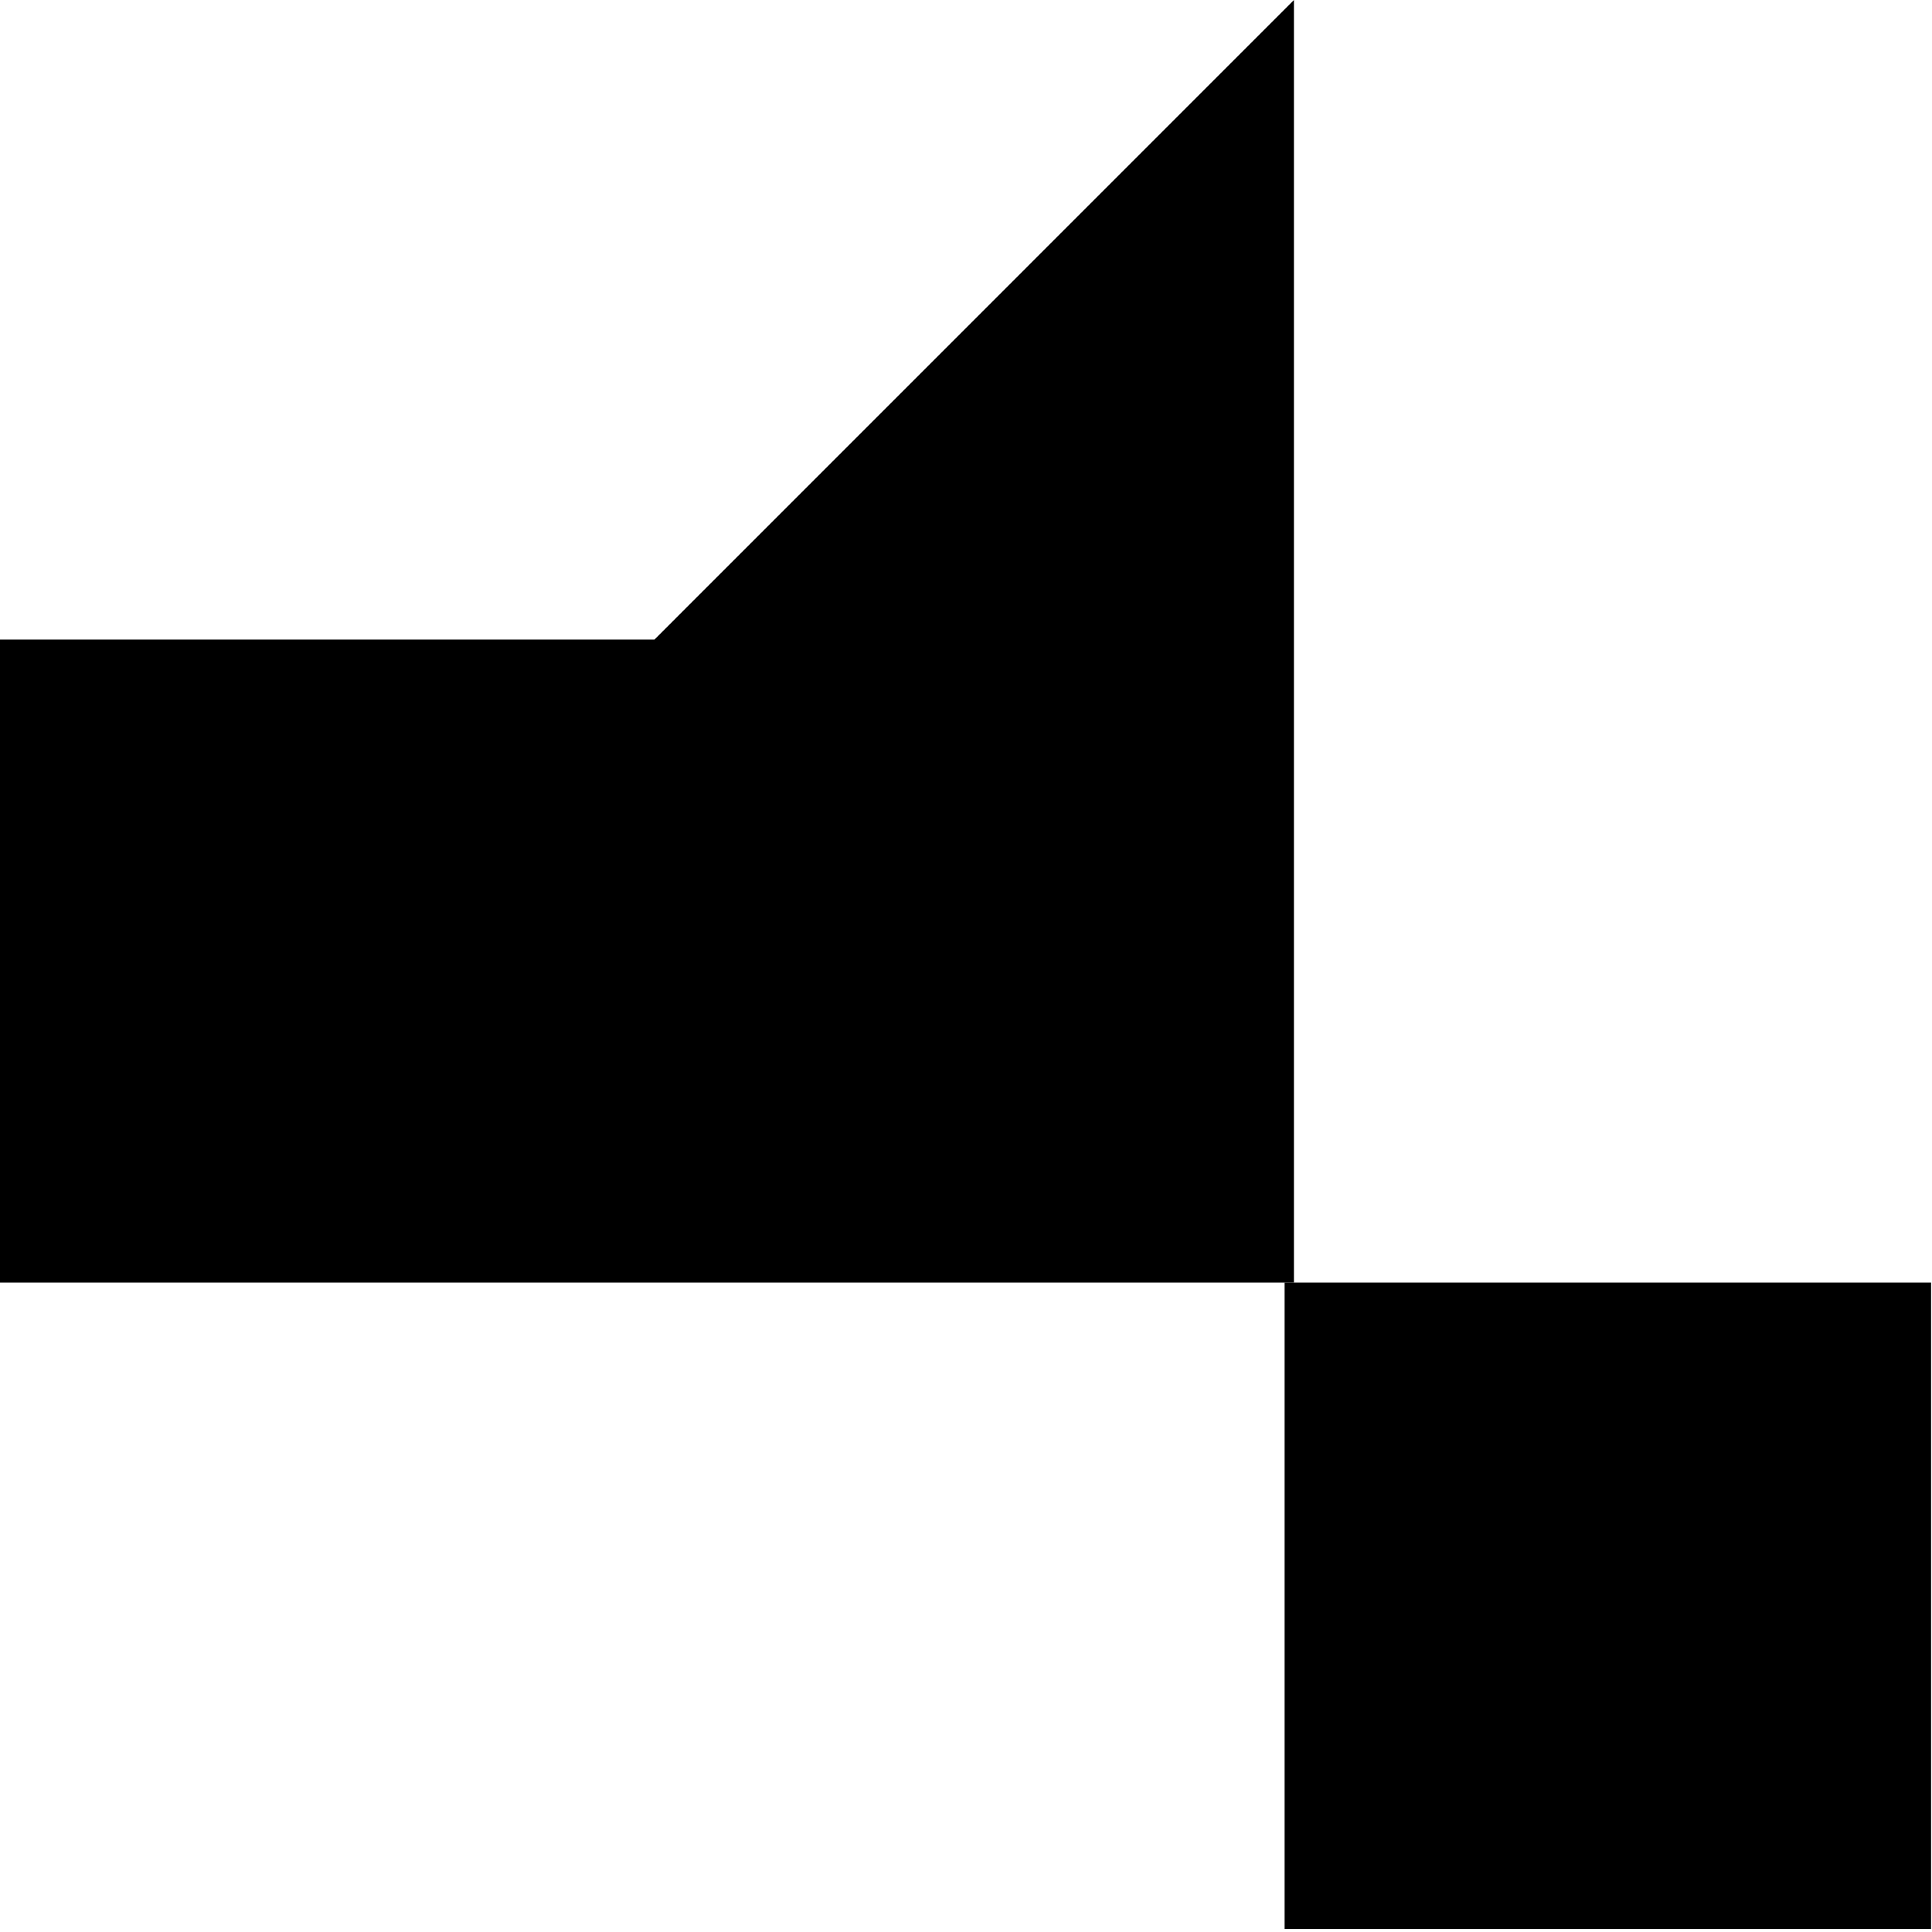
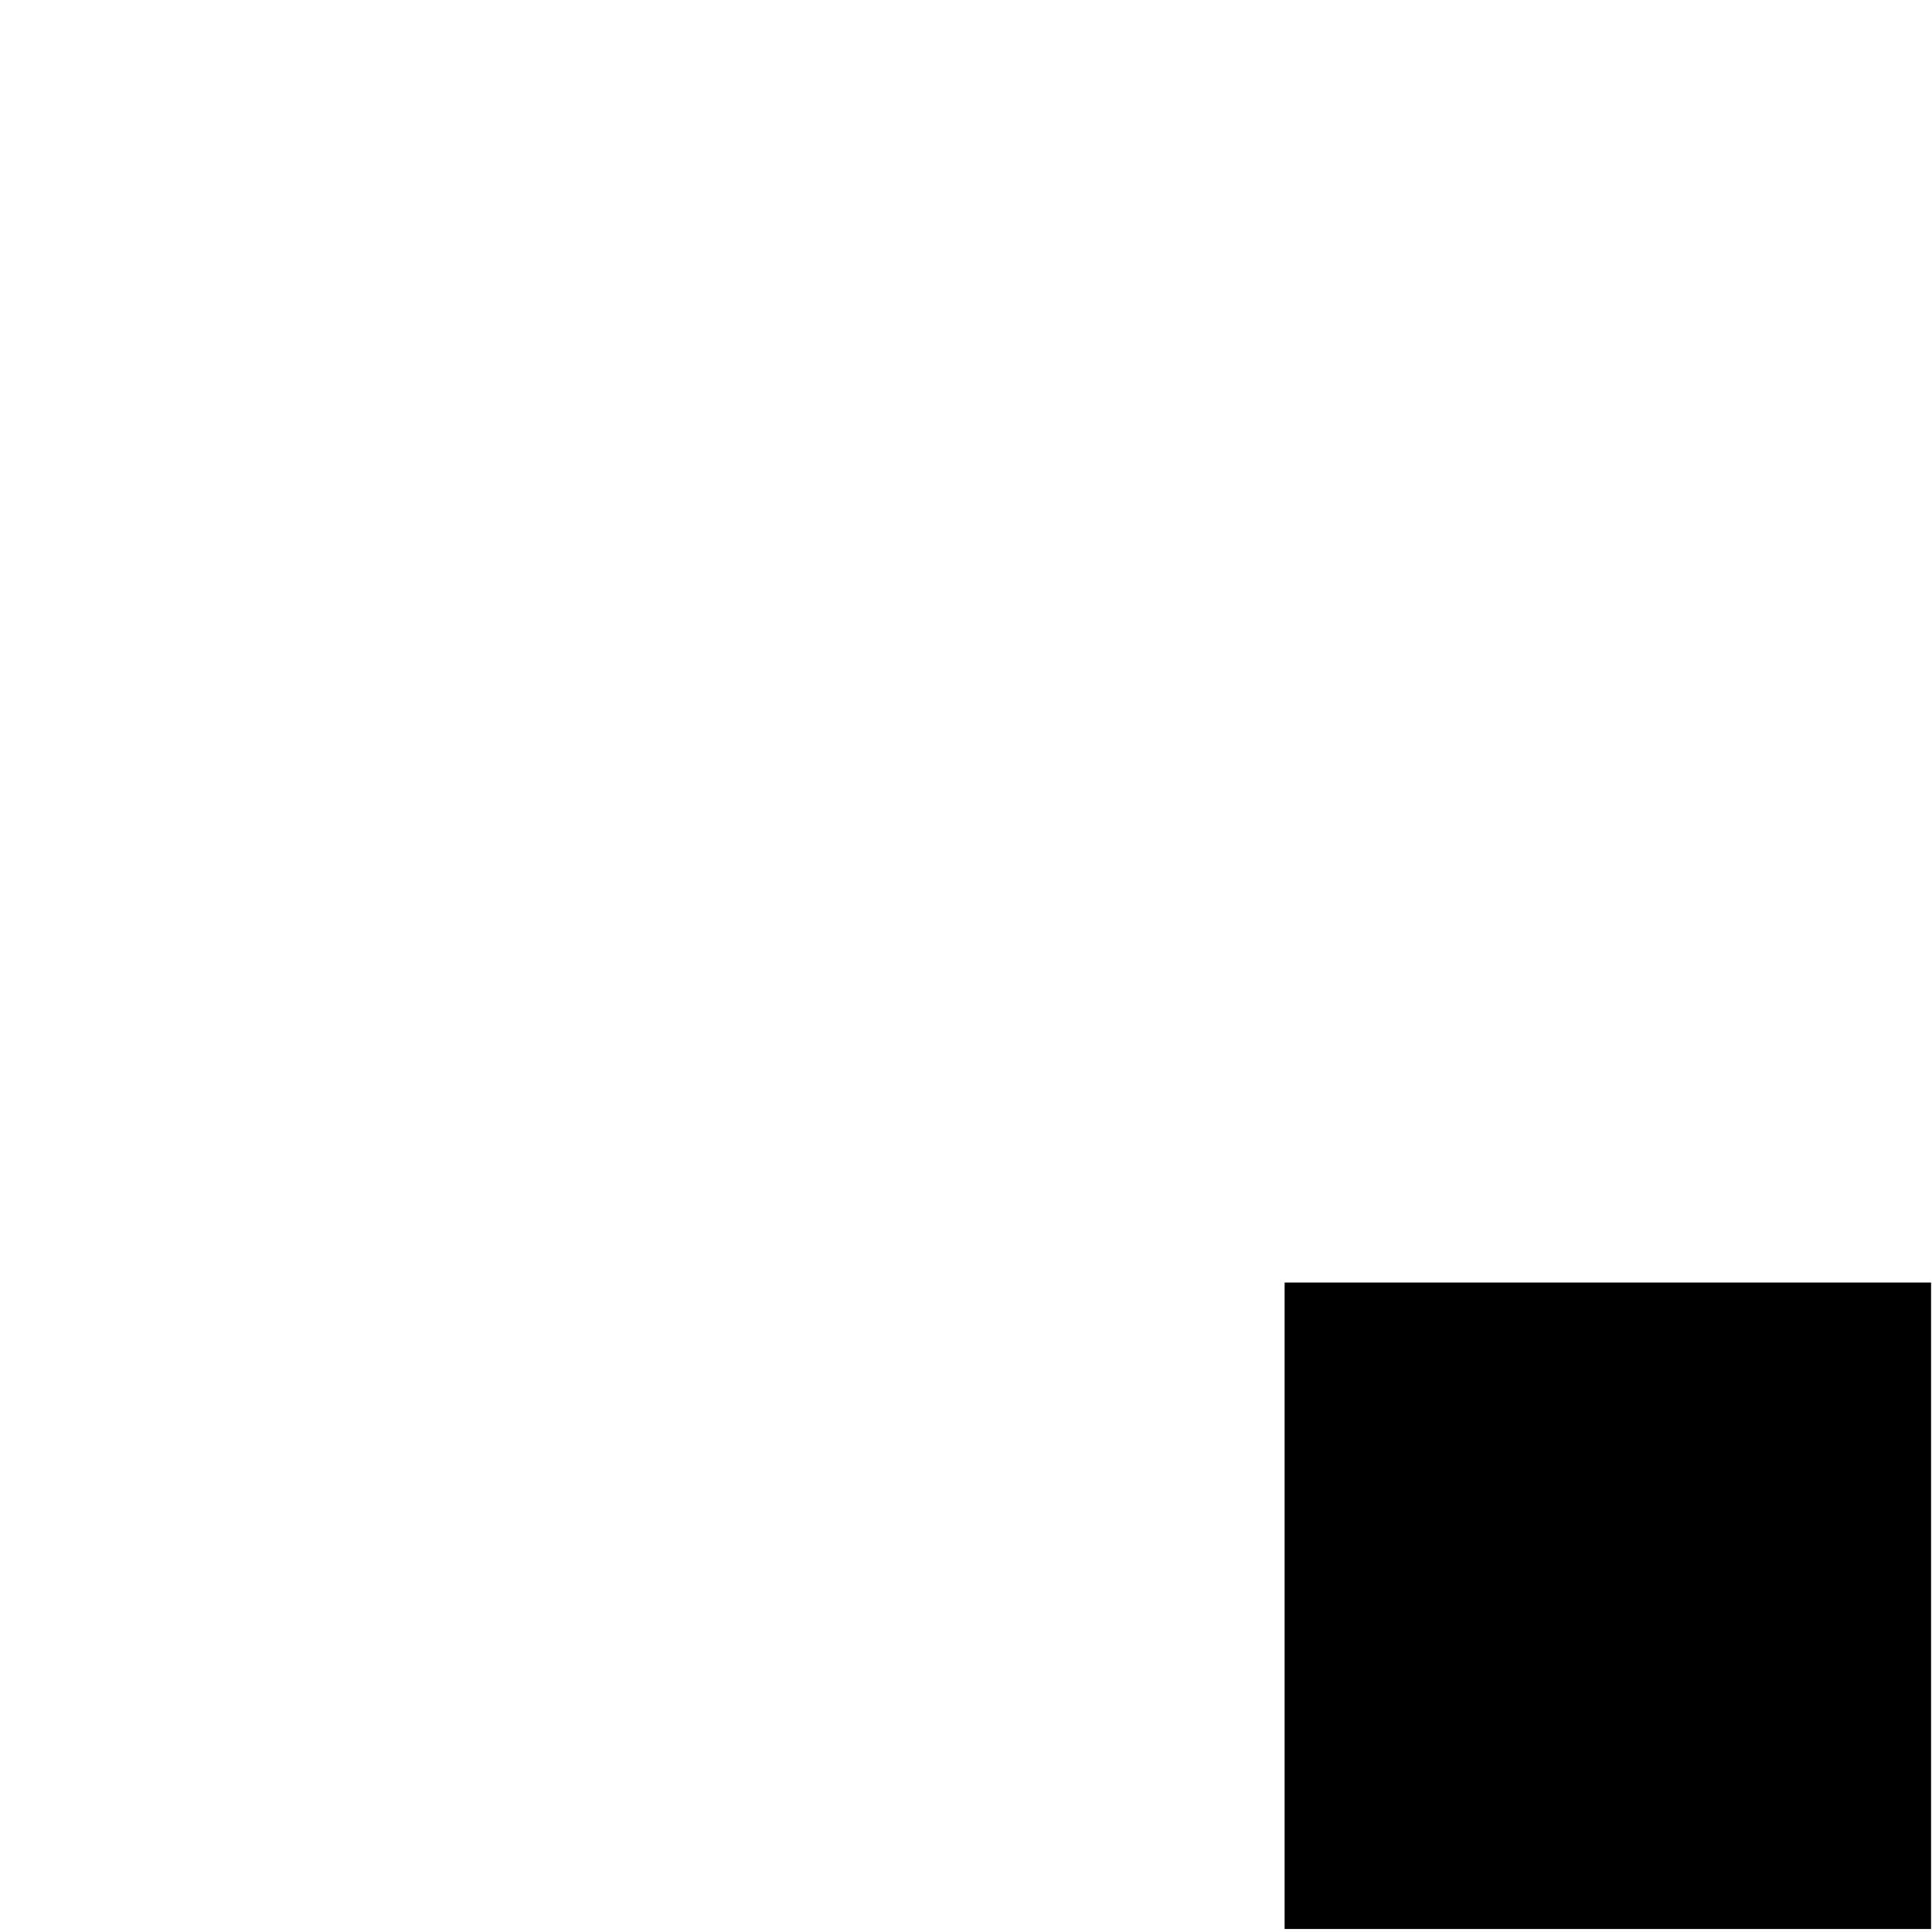
<svg xmlns="http://www.w3.org/2000/svg" width="332" height="332" viewBox="0 0 332 332" fill="none">
  <path d="M220.75 220.395H331.838V331.483H220.75V220.395Z" fill="black" />
-   <path d="M0 220.395H222.354V0L112.469 109.901H0V220.395Z" fill="black" />
</svg>